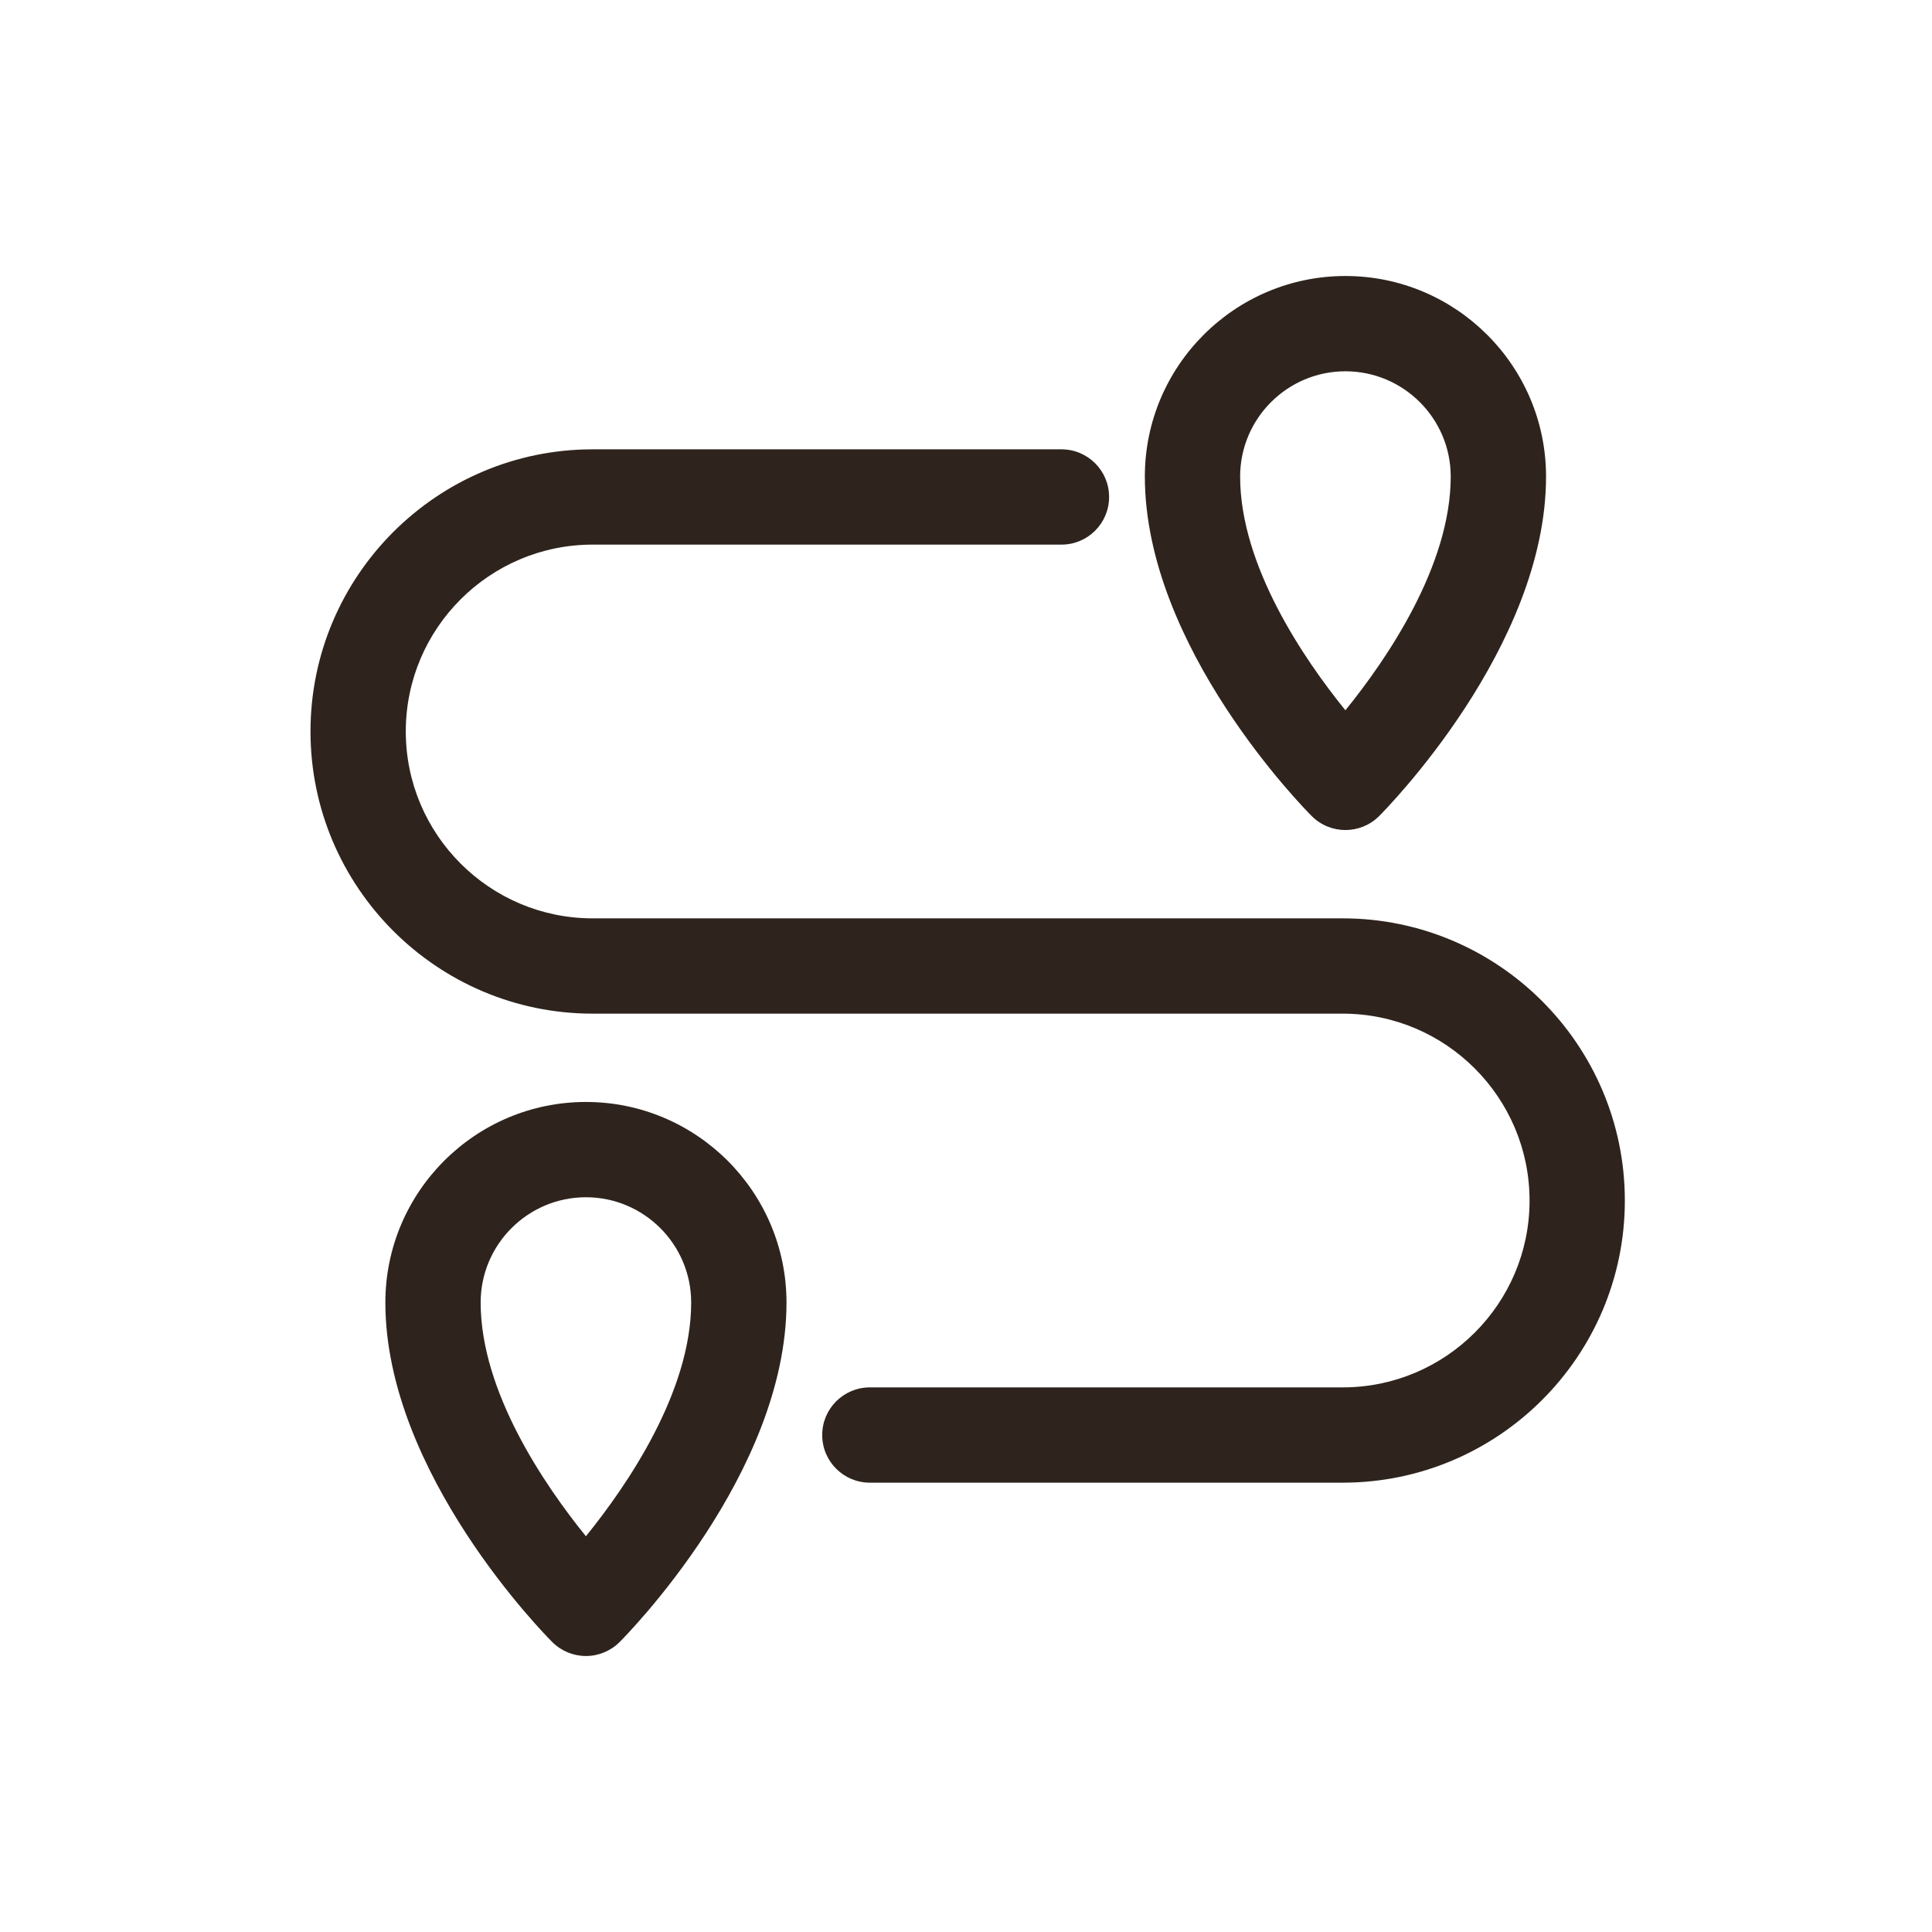
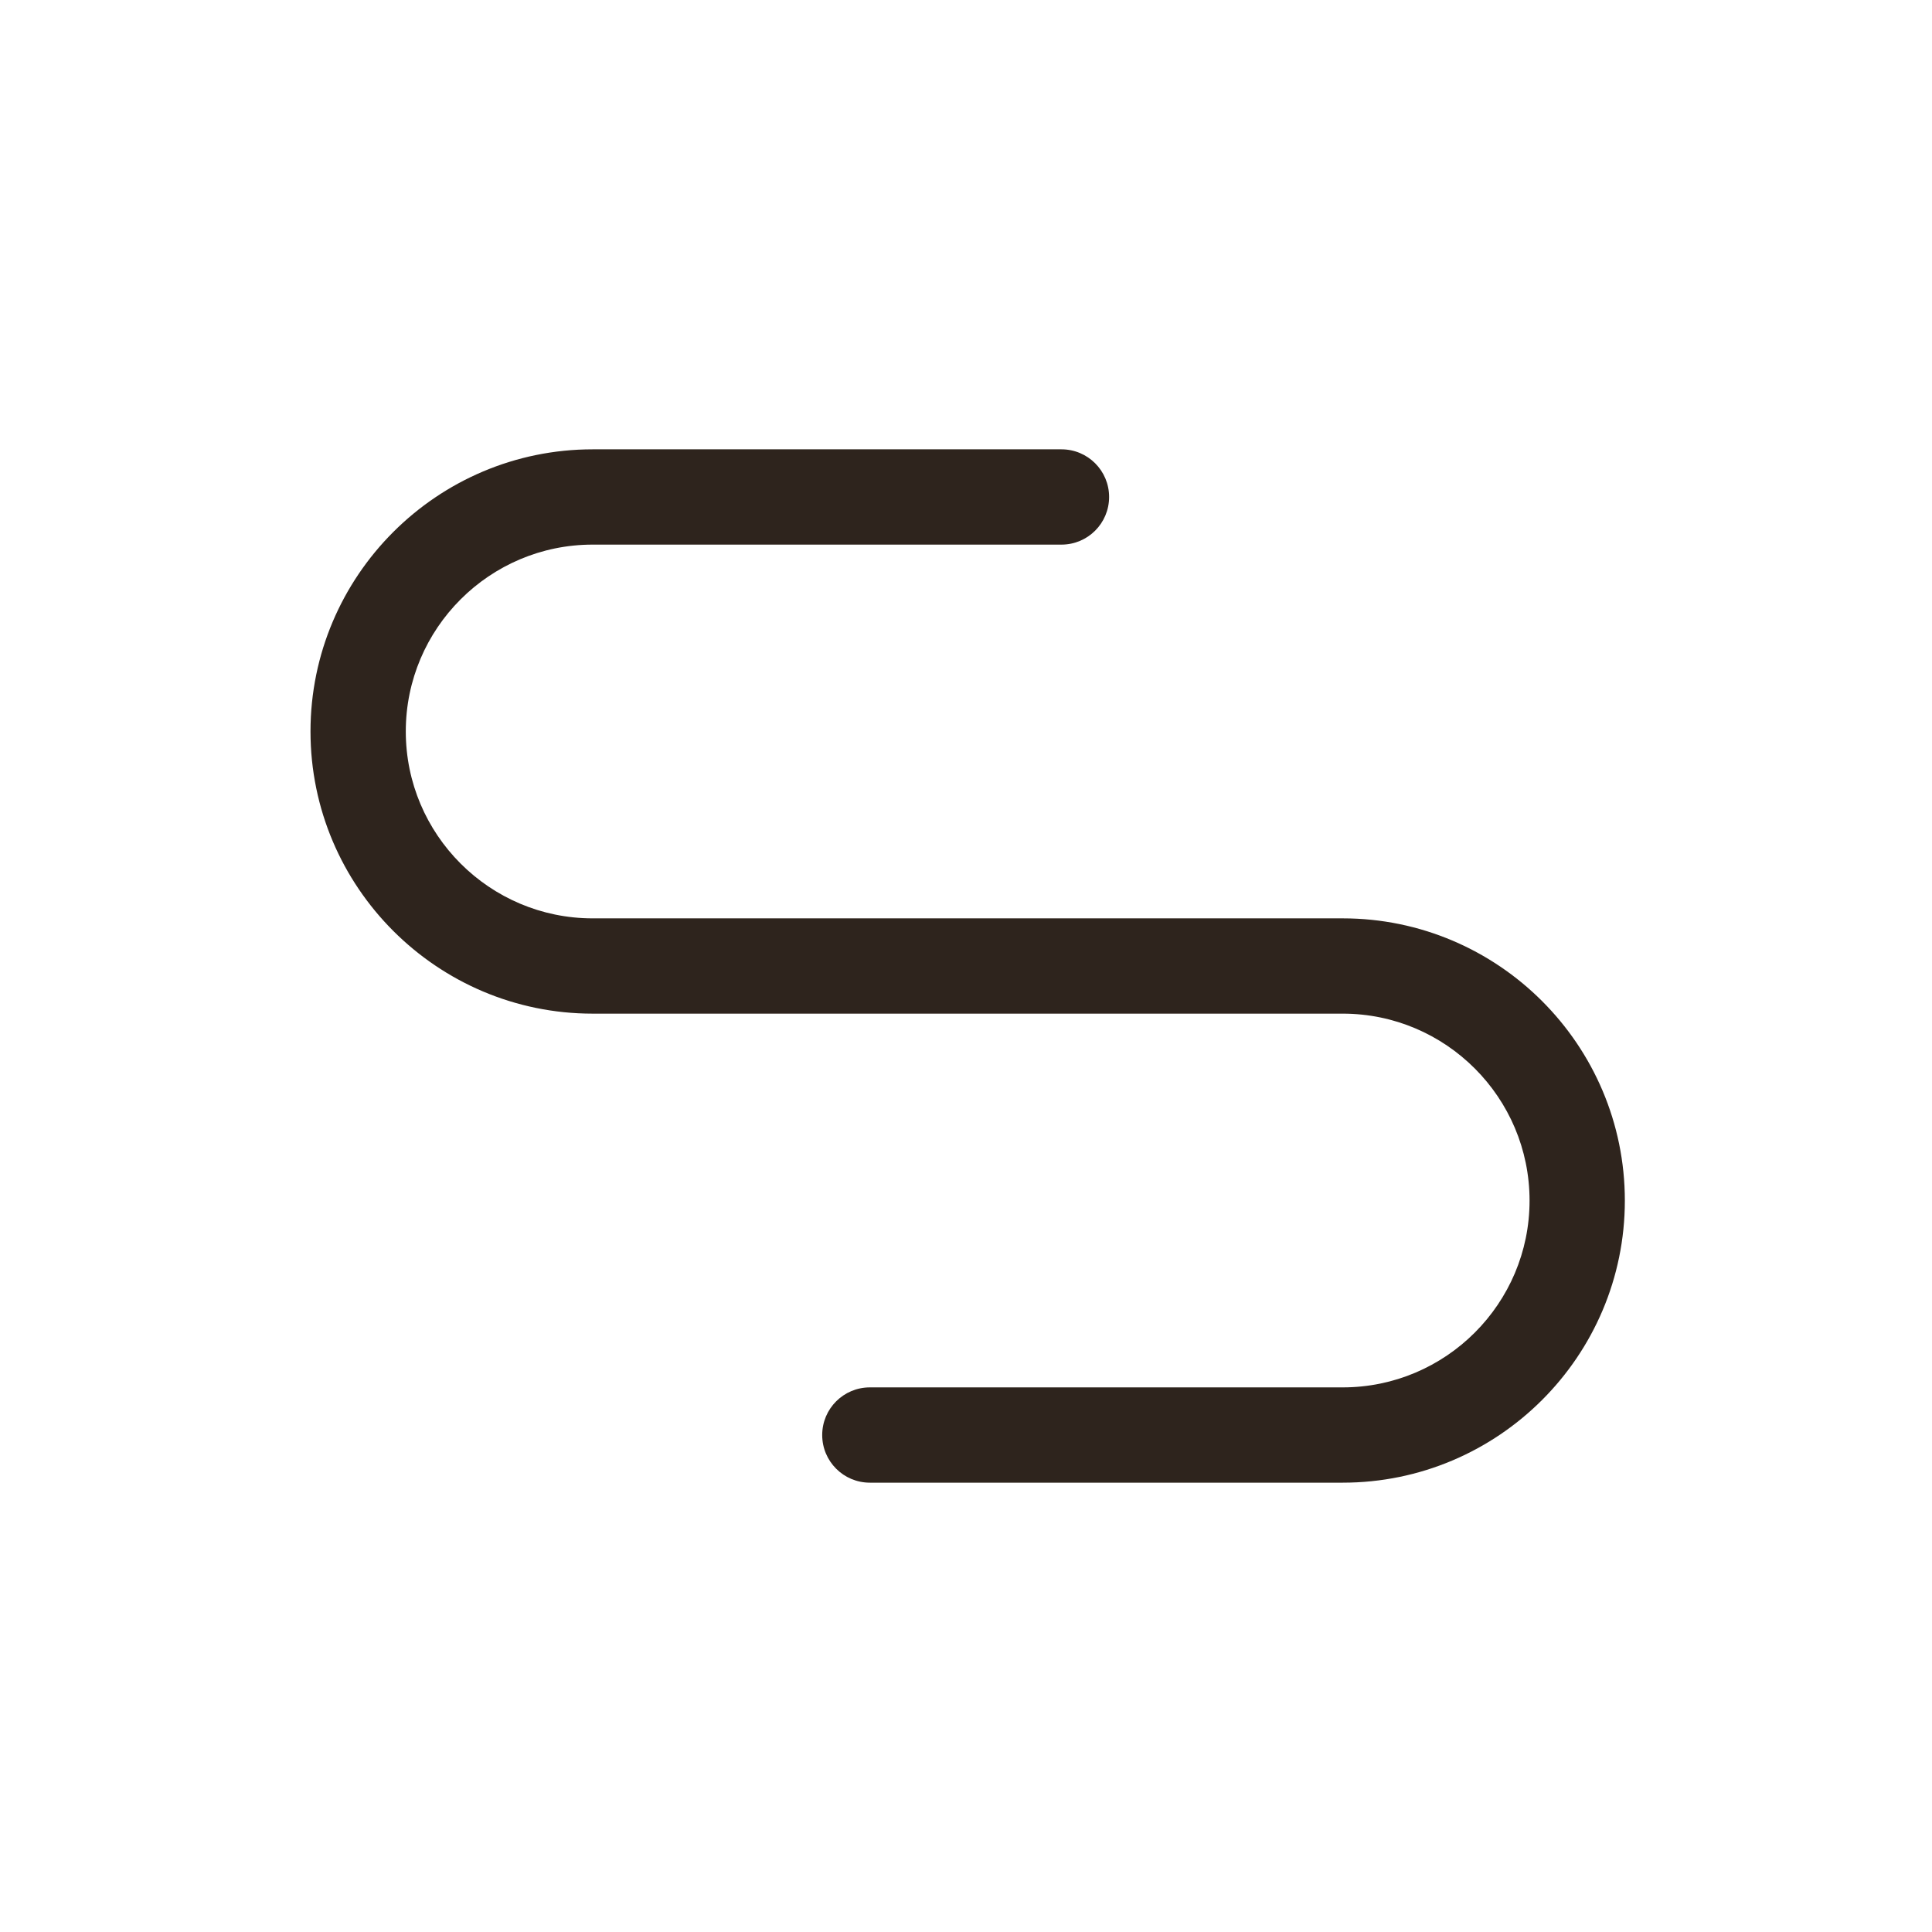
<svg xmlns="http://www.w3.org/2000/svg" width="56" height="56" viewBox="0 0 56 56" fill="none">
  <path d="M38.919 26.619H17.178C14.192 26.619 11.762 24.188 11.762 21.201C11.762 18.215 14.192 15.786 17.178 15.786H30.767C31.53 15.786 32.148 15.168 32.148 14.405C32.148 13.642 31.53 13.024 30.767 13.024H17.178C12.669 13.024 9 16.692 9 21.201C9 25.711 12.669 29.381 17.178 29.381H38.919C41.906 29.381 44.335 31.812 44.335 34.8C44.335 37.785 41.906 40.214 38.919 40.214H25.213C24.45 40.214 23.832 40.832 23.832 41.595C23.832 42.358 24.45 42.976 25.213 42.976H38.919C43.428 42.976 47.097 39.308 47.097 34.8C47.097 30.289 43.428 26.619 38.919 26.619Z" fill="#2E241D" />
-   <path d="M16.983 31.941C13.778 31.941 11.17 34.549 11.17 37.754C11.17 42.702 15.809 47.398 16.007 47.595C16.266 47.855 16.617 48 16.984 48C17.35 48 17.701 47.855 17.96 47.595C18.158 47.398 22.797 42.702 22.797 37.754C22.797 34.549 20.189 31.941 16.983 31.941ZM16.983 44.529C15.791 43.057 13.932 40.346 13.932 37.754C13.932 36.072 15.301 34.703 16.983 34.703C18.666 34.703 20.034 36.072 20.034 37.754C20.034 40.346 18.176 43.057 16.983 44.529Z" fill="#2E241D" />
-   <path d="M38.997 24.059C39.35 24.059 39.704 23.924 39.974 23.655C40.171 23.457 44.813 18.761 44.813 13.813C44.813 10.608 42.204 8 38.997 8C35.791 8 33.184 10.608 33.184 13.813C33.184 18.761 37.823 23.457 38.021 23.654C38.29 23.924 38.644 24.059 38.997 24.059ZM38.997 10.762C40.681 10.762 42.05 12.131 42.05 13.813C42.05 16.405 40.19 19.116 38.997 20.588C37.805 19.116 35.946 16.405 35.946 13.813C35.946 12.131 37.315 10.762 38.997 10.762Z" fill="#2E241D" />
</svg>